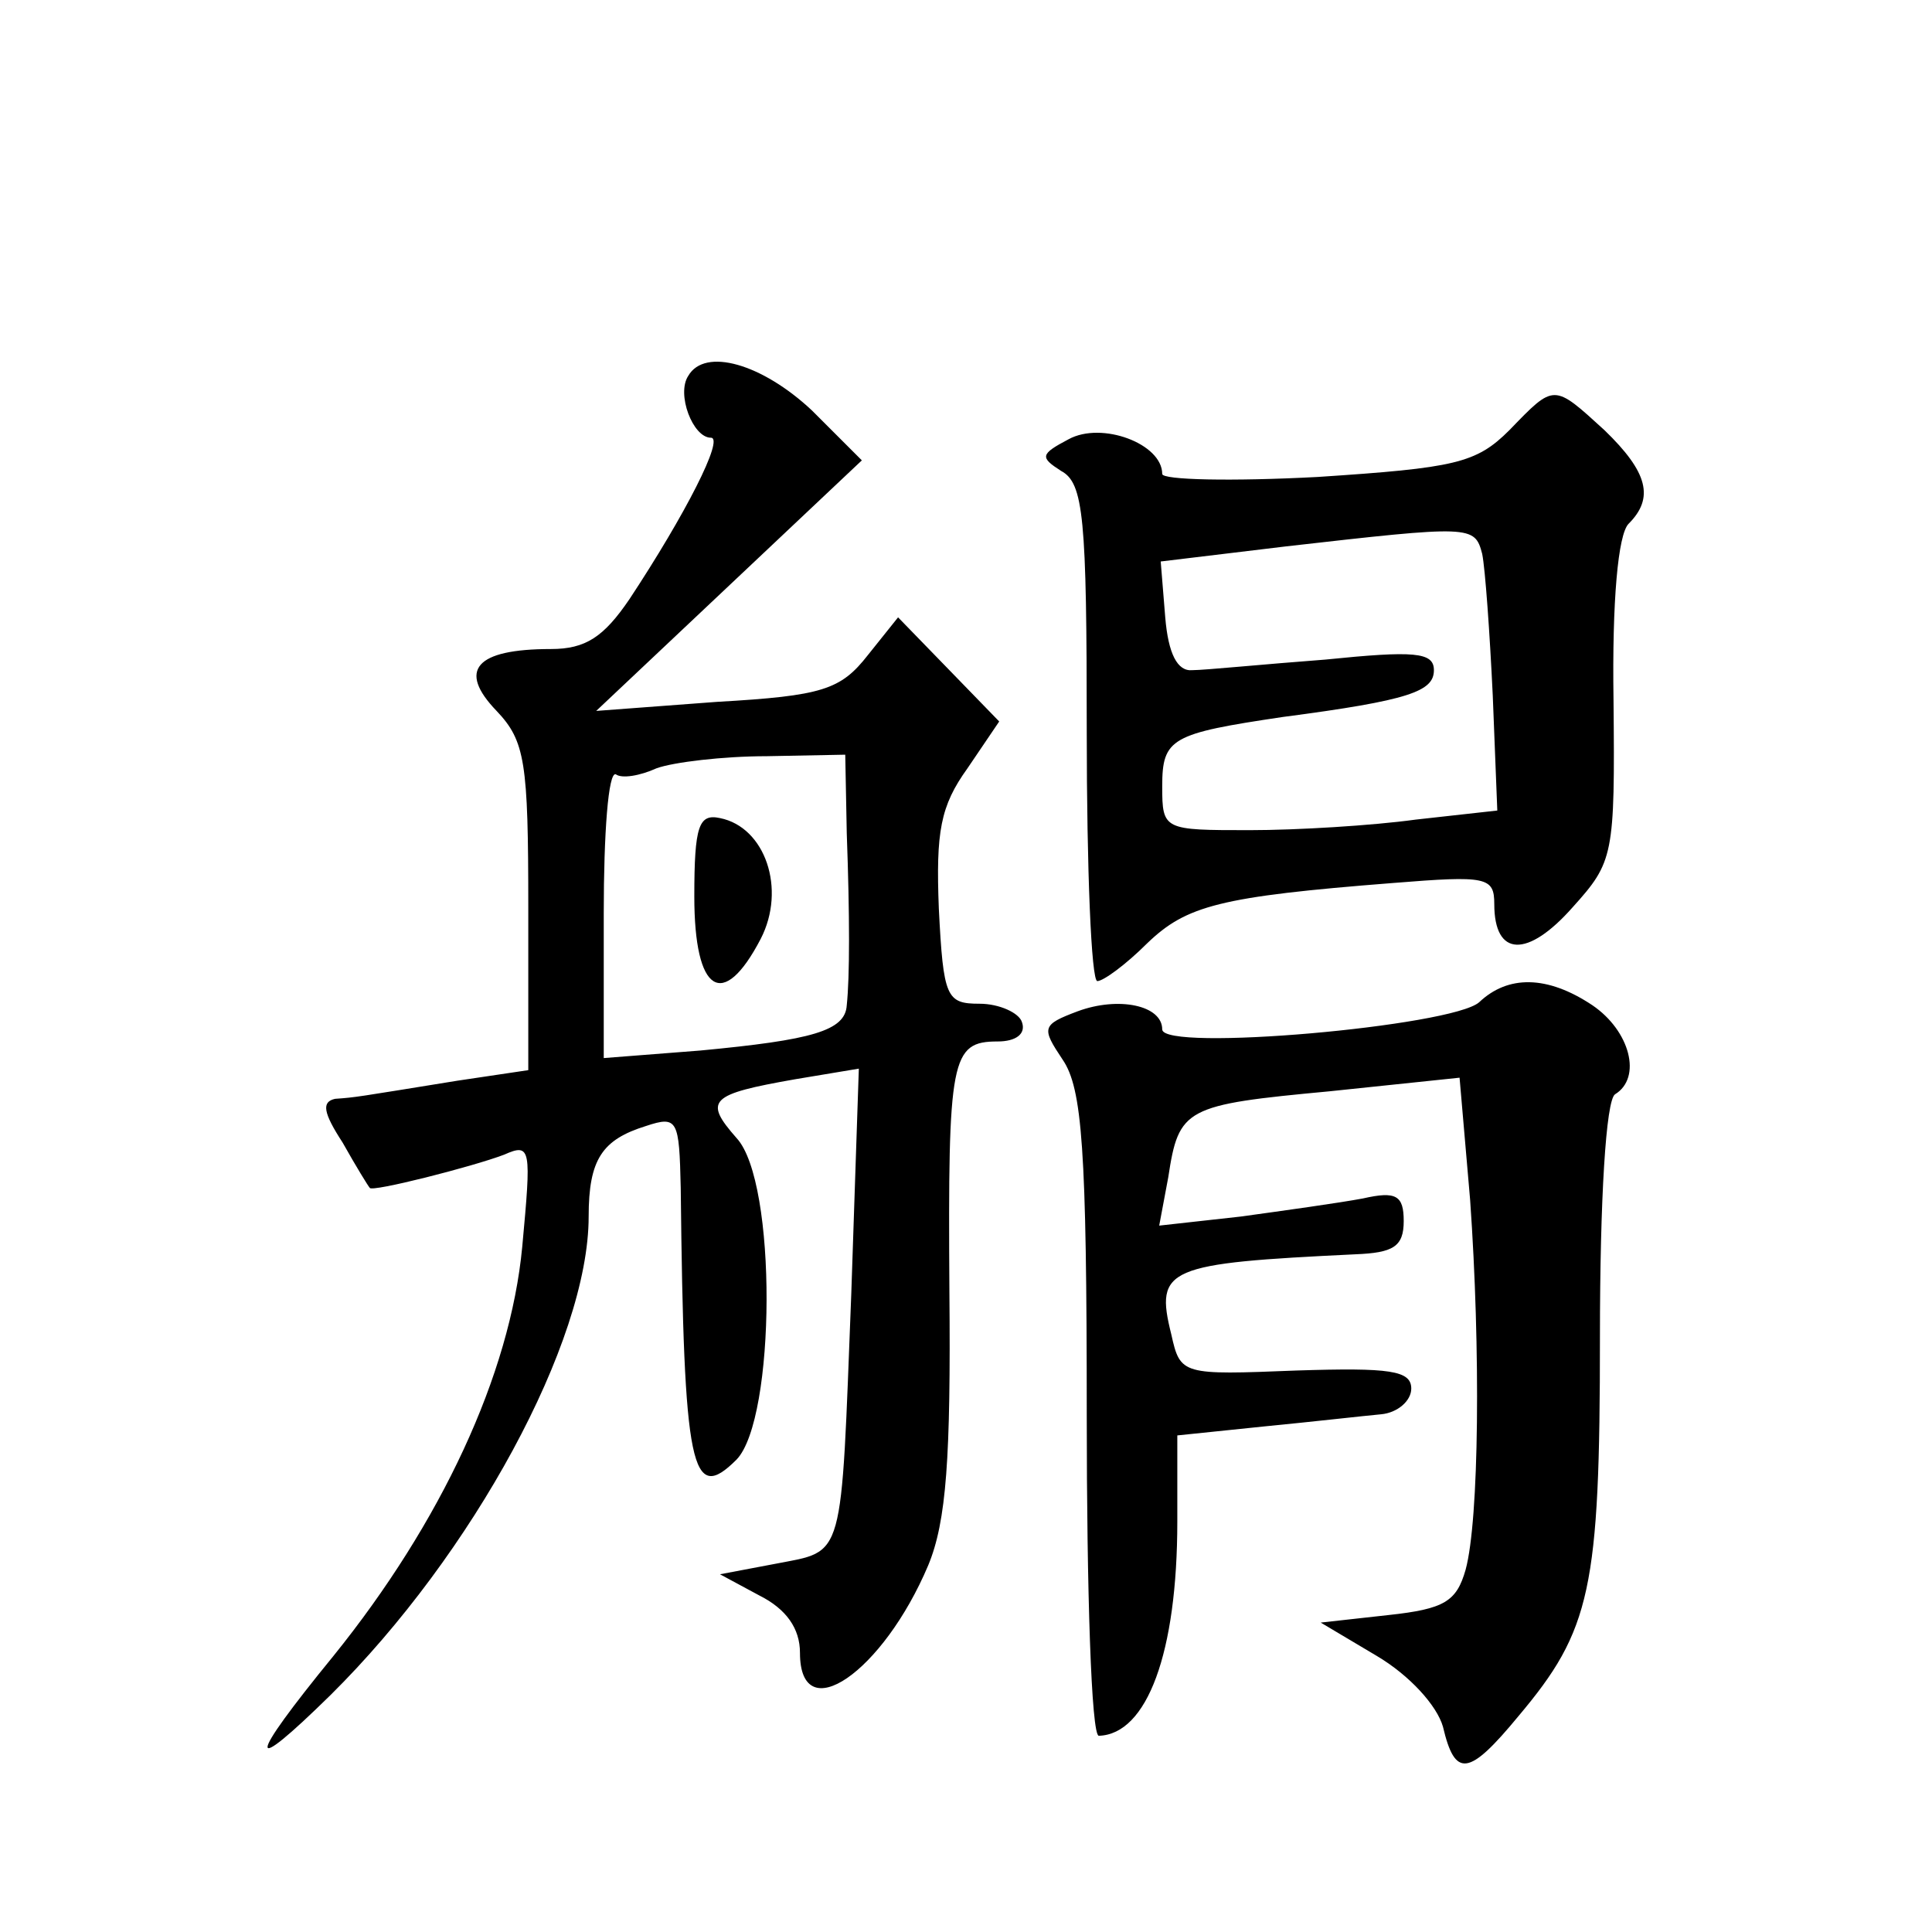
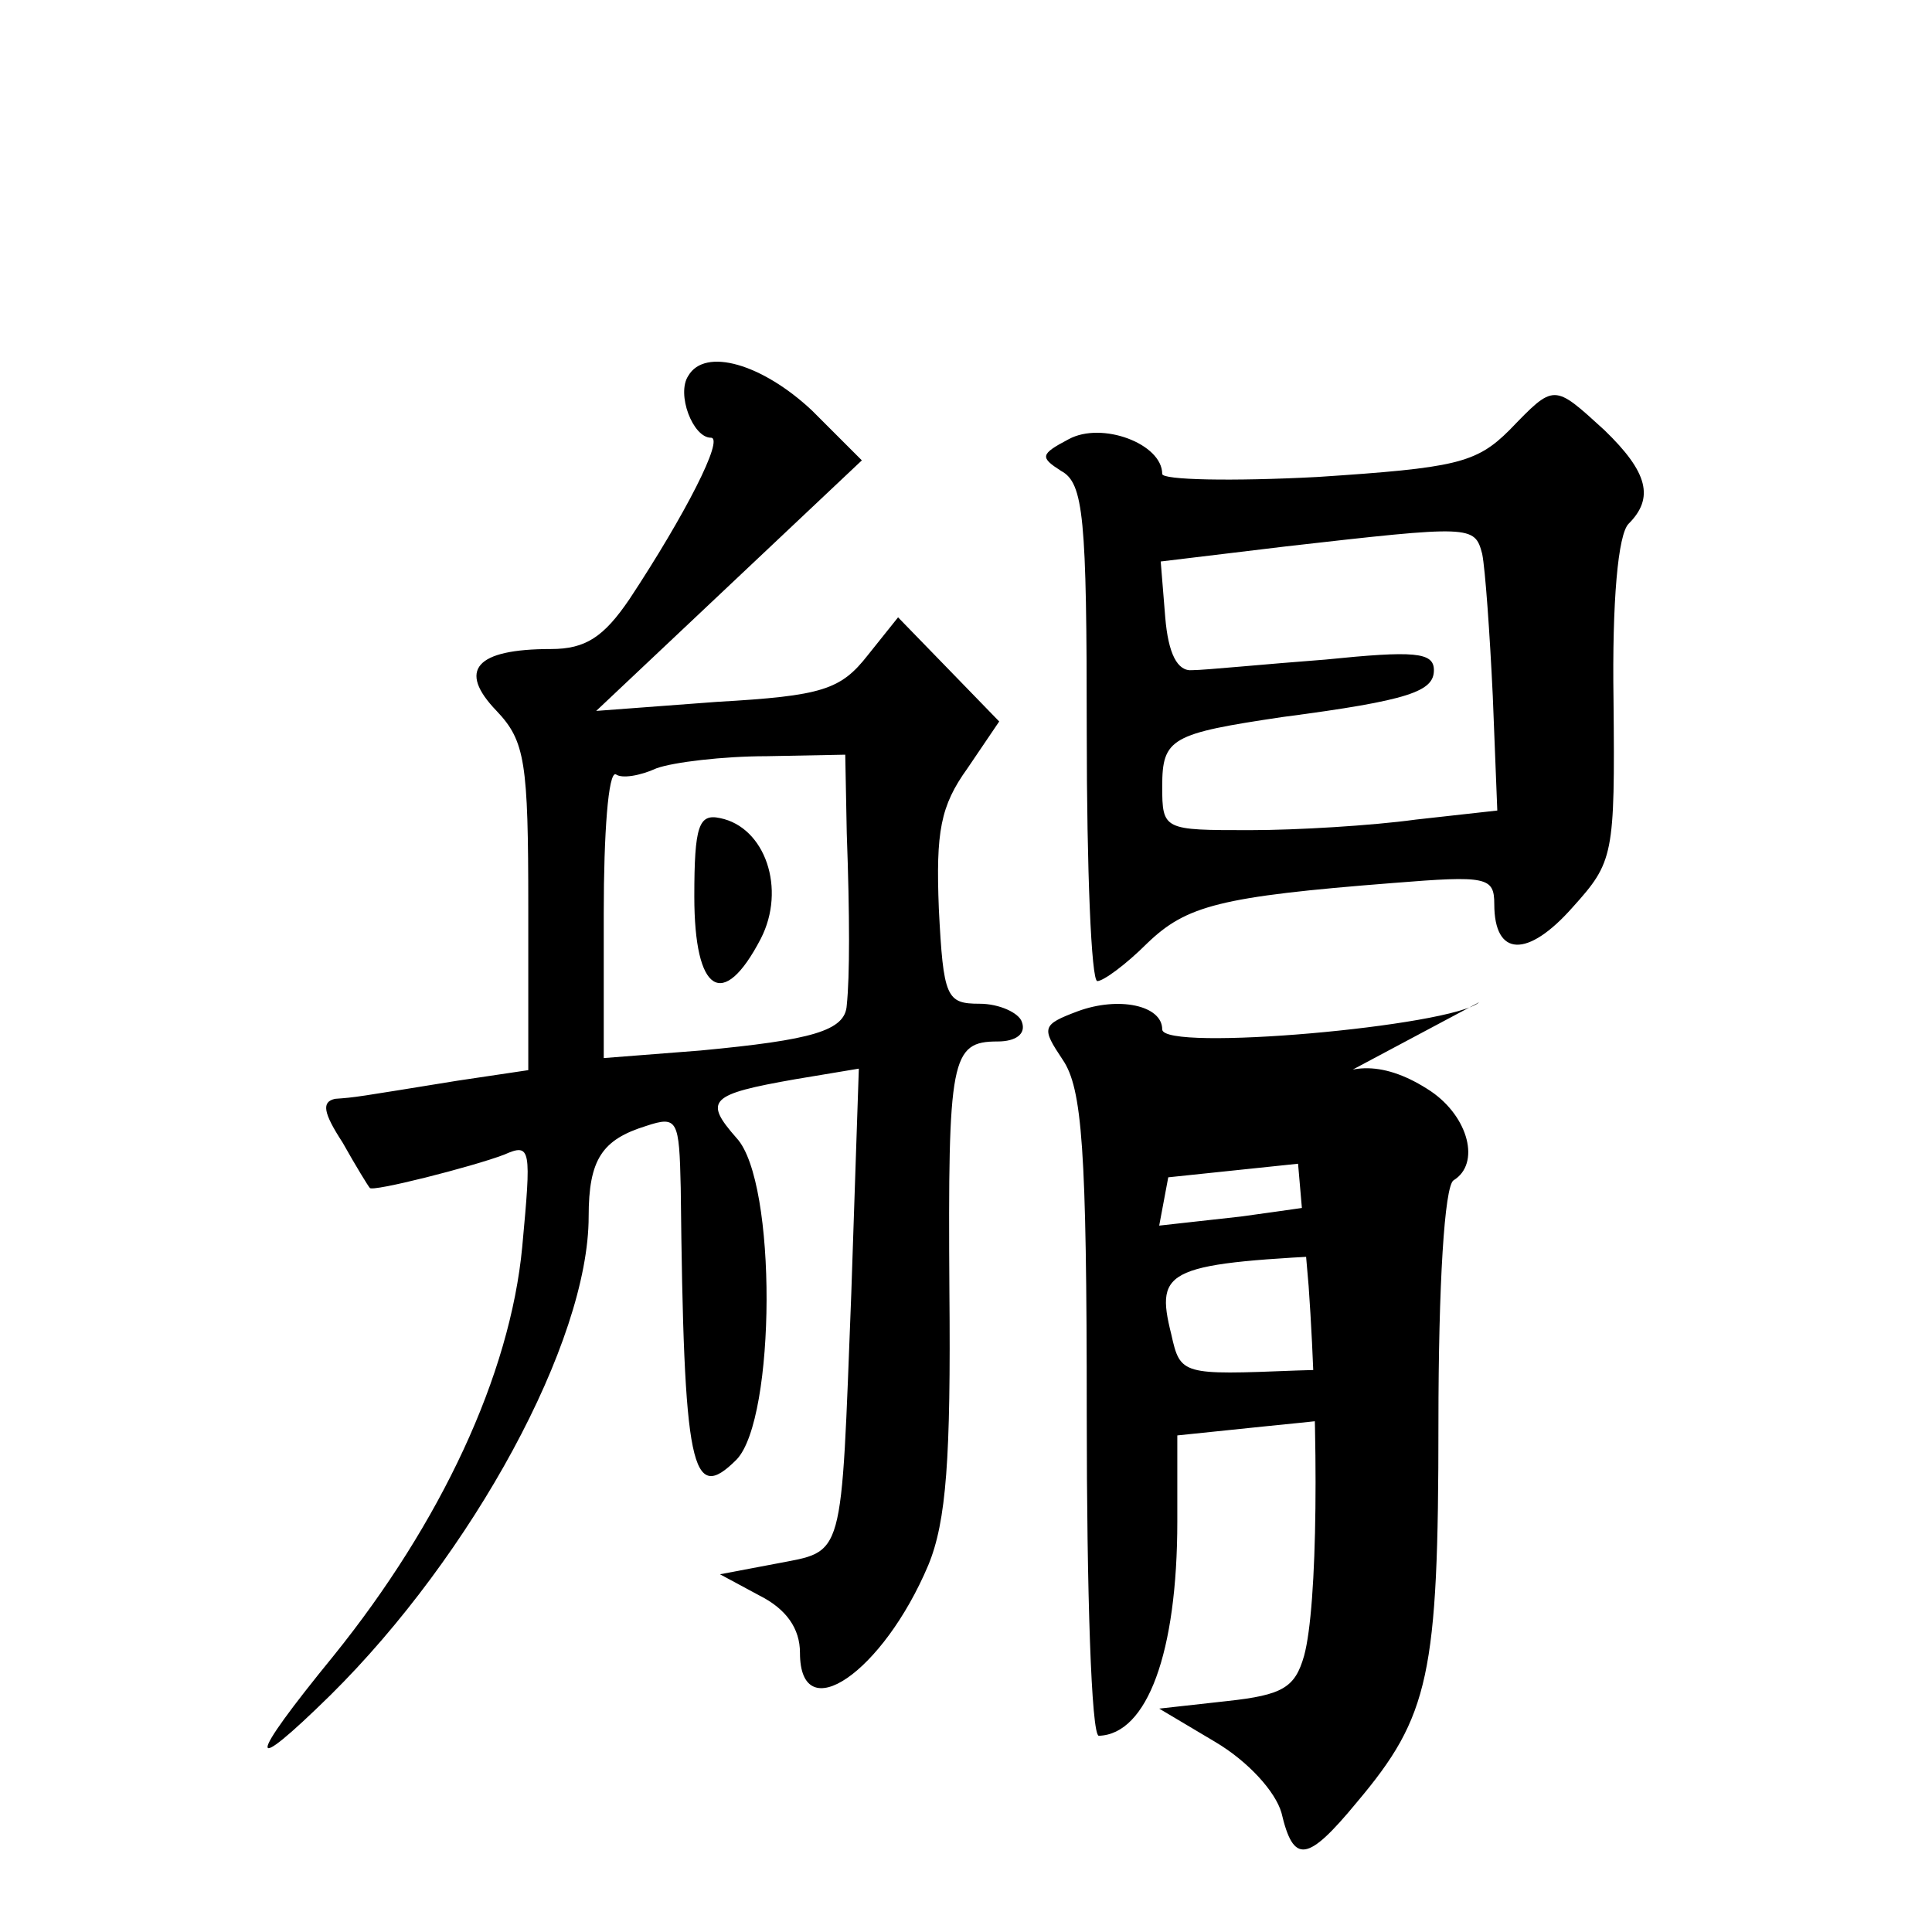
<svg xmlns="http://www.w3.org/2000/svg" version="1.0" width="128pt" height="128pt" viewBox="0 0 128 128" preserveAspectRatio="xMidYMid meet">
  <g transform="translate(0,128) scale(0.1,-0.1)" fill="#0" stroke="none">
-     <path d="M456 1031 c-8 -12 3 -41 15 -41 9 0 -17 -51 -54 -107 -17 -25 -29 -33 -52 -33 -50 0 -62 -14 -36 -41 19 -20 21 -34 21 -130 l0 -108 -47 -7 c-68 -11 -67 -11 -81 -12 -9 -2 -8 -9 5 -29 9 -16 17 -29 18 -30 1 -3 68 14 89 22 18 8 18 4 12 -61 -8 -85 -54 -183 -125 -271 -58 -71 -58 -81 -2 -26 94 93 171 234 171 317 0 38 9 51 38 60 21 7 22 4 23 -41 2 -187 7 -210 37 -180 26 27 27 184 0 213 -22 25 -18 29 39 39 l42 7 -5 -149 c-7 -179 -4 -170 -50 -179 l-37 -7 26 -14 c18 -9 27 -22 27 -38 0 -51 55 -13 85 58 12 29 15 71 14 182 -1 154 1 165 32 165 12 0 19 5 16 13 -2 6 -15 12 -28 12 -22 0 -24 4 -27 63 -2 51 1 68 19 93 l21 31 -33 34 -34 35 -20 -25 c-18 -23 -30 -27 -100 -31 l-80 -6 88 83 88 83 -33 33 c-33 31 -71 42 -82 23z m105 -303 c2 -55 2 -95 0 -114 -1 -17 -23 -23 -97 -30 l-64 -5 0 96 c0 53 3 94 8 92 4 -3 16 -1 27 4 11 4 44 8 73 8 l52 1 1 -52z M460 686 c0 -64 19 -76 44 -28 17 33 3 74 -27 80 -14 3 -17 -5 -17 -52z M1000 995 c-22 -22 -36 -25 -127 -31 -57 -3 -103 -2 -103 2 0 20 -40 35 -62 23 -19 -10 -19 -12 -5 -21 15 -8 17 -31 17 -173 0 -91 3 -165 7 -165 4 0 19 11 33 25 26 25 48 31 163 40 62 5 67 4 67 -14 0 -35 22 -36 52 -2 27 30 28 34 27 137 -1 66 3 110 10 117 17 17 13 34 -16 62 -34 31 -33 31 -63 0z m-18 -82 c2 -10 5 -52 7 -94 l3 -76 -54 -6 c-29 -4 -79 -7 -110 -7 -57 0 -58 0 -58 29 0 32 6 35 80 46 84 11 100 17 100 31 0 12 -13 13 -72 7 -40 -3 -80 -7 -88 -7 -10 -1 -16 11 -18 35 l-3 37 83 10 c123 14 125 14 130 -5z M980 616 c-18 -16 -210 -33 -210 -18 0 16 -29 22 -56 12 -24 -9 -24 -11 -10 -32 13 -19 16 -59 16 -235 0 -117 3 -213 8 -213 32 1 52 55 52 142 l0 57 58 6 c31 3 66 7 77 8 11 1 20 9 20 17 0 12 -14 14 -76 12 -76 -3 -77 -3 -83 24 -11 44 -3 47 122 53 25 1 32 5 32 22 0 17 -5 20 -27 15 -16 -3 -52 -8 -81 -12 l-54 -6 6 32 c7 46 11 48 107 57 l86 9 7 -81 c7 -99 6 -212 -3 -245 -6 -21 -14 -26 -51 -30 l-45 -5 37 -22 c22 -13 40 -33 44 -47 8 -34 17 -33 50 7 48 57 54 84 54 251 0 92 4 157 10 161 18 11 10 42 -15 59 -30 20 -56 20 -75 2z" />
+     <path d="M456 1031 c-8 -12 3 -41 15 -41 9 0 -17 -51 -54 -107 -17 -25 -29 -33 -52 -33 -50 0 -62 -14 -36 -41 19 -20 21 -34 21 -130 l0 -108 -47 -7 c-68 -11 -67 -11 -81 -12 -9 -2 -8 -9 5 -29 9 -16 17 -29 18 -30 1 -3 68 14 89 22 18 8 18 4 12 -61 -8 -85 -54 -183 -125 -271 -58 -71 -58 -81 -2 -26 94 93 171 234 171 317 0 38 9 51 38 60 21 7 22 4 23 -41 2 -187 7 -210 37 -180 26 27 27 184 0 213 -22 25 -18 29 39 39 l42 7 -5 -149 c-7 -179 -4 -170 -50 -179 l-37 -7 26 -14 c18 -9 27 -22 27 -38 0 -51 55 -13 85 58 12 29 15 71 14 182 -1 154 1 165 32 165 12 0 19 5 16 13 -2 6 -15 12 -28 12 -22 0 -24 4 -27 63 -2 51 1 68 19 93 l21 31 -33 34 -34 35 -20 -25 c-18 -23 -30 -27 -100 -31 l-80 -6 88 83 88 83 -33 33 c-33 31 -71 42 -82 23z m105 -303 c2 -55 2 -95 0 -114 -1 -17 -23 -23 -97 -30 l-64 -5 0 96 c0 53 3 94 8 92 4 -3 16 -1 27 4 11 4 44 8 73 8 l52 1 1 -52z M460 686 c0 -64 19 -76 44 -28 17 33 3 74 -27 80 -14 3 -17 -5 -17 -52z M1000 995 c-22 -22 -36 -25 -127 -31 -57 -3 -103 -2 -103 2 0 20 -40 35 -62 23 -19 -10 -19 -12 -5 -21 15 -8 17 -31 17 -173 0 -91 3 -165 7 -165 4 0 19 11 33 25 26 25 48 31 163 40 62 5 67 4 67 -14 0 -35 22 -36 52 -2 27 30 28 34 27 137 -1 66 3 110 10 117 17 17 13 34 -16 62 -34 31 -33 31 -63 0z m-18 -82 c2 -10 5 -52 7 -94 l3 -76 -54 -6 c-29 -4 -79 -7 -110 -7 -57 0 -58 0 -58 29 0 32 6 35 80 46 84 11 100 17 100 31 0 12 -13 13 -72 7 -40 -3 -80 -7 -88 -7 -10 -1 -16 11 -18 35 l-3 37 83 10 c123 14 125 14 130 -5z M980 616 c-18 -16 -210 -33 -210 -18 0 16 -29 22 -56 12 -24 -9 -24 -11 -10 -32 13 -19 16 -59 16 -235 0 -117 3 -213 8 -213 32 1 52 55 52 142 l0 57 58 6 c31 3 66 7 77 8 11 1 20 9 20 17 0 12 -14 14 -76 12 -76 -3 -77 -3 -83 24 -11 44 -3 47 122 53 25 1 32 5 32 22 0 17 -5 20 -27 15 -16 -3 -52 -8 -81 -12 l-54 -6 6 32 l86 9 7 -81 c7 -99 6 -212 -3 -245 -6 -21 -14 -26 -51 -30 l-45 -5 37 -22 c22 -13 40 -33 44 -47 8 -34 17 -33 50 7 48 57 54 84 54 251 0 92 4 157 10 161 18 11 10 42 -15 59 -30 20 -56 20 -75 2z" />
  </g>
</svg>